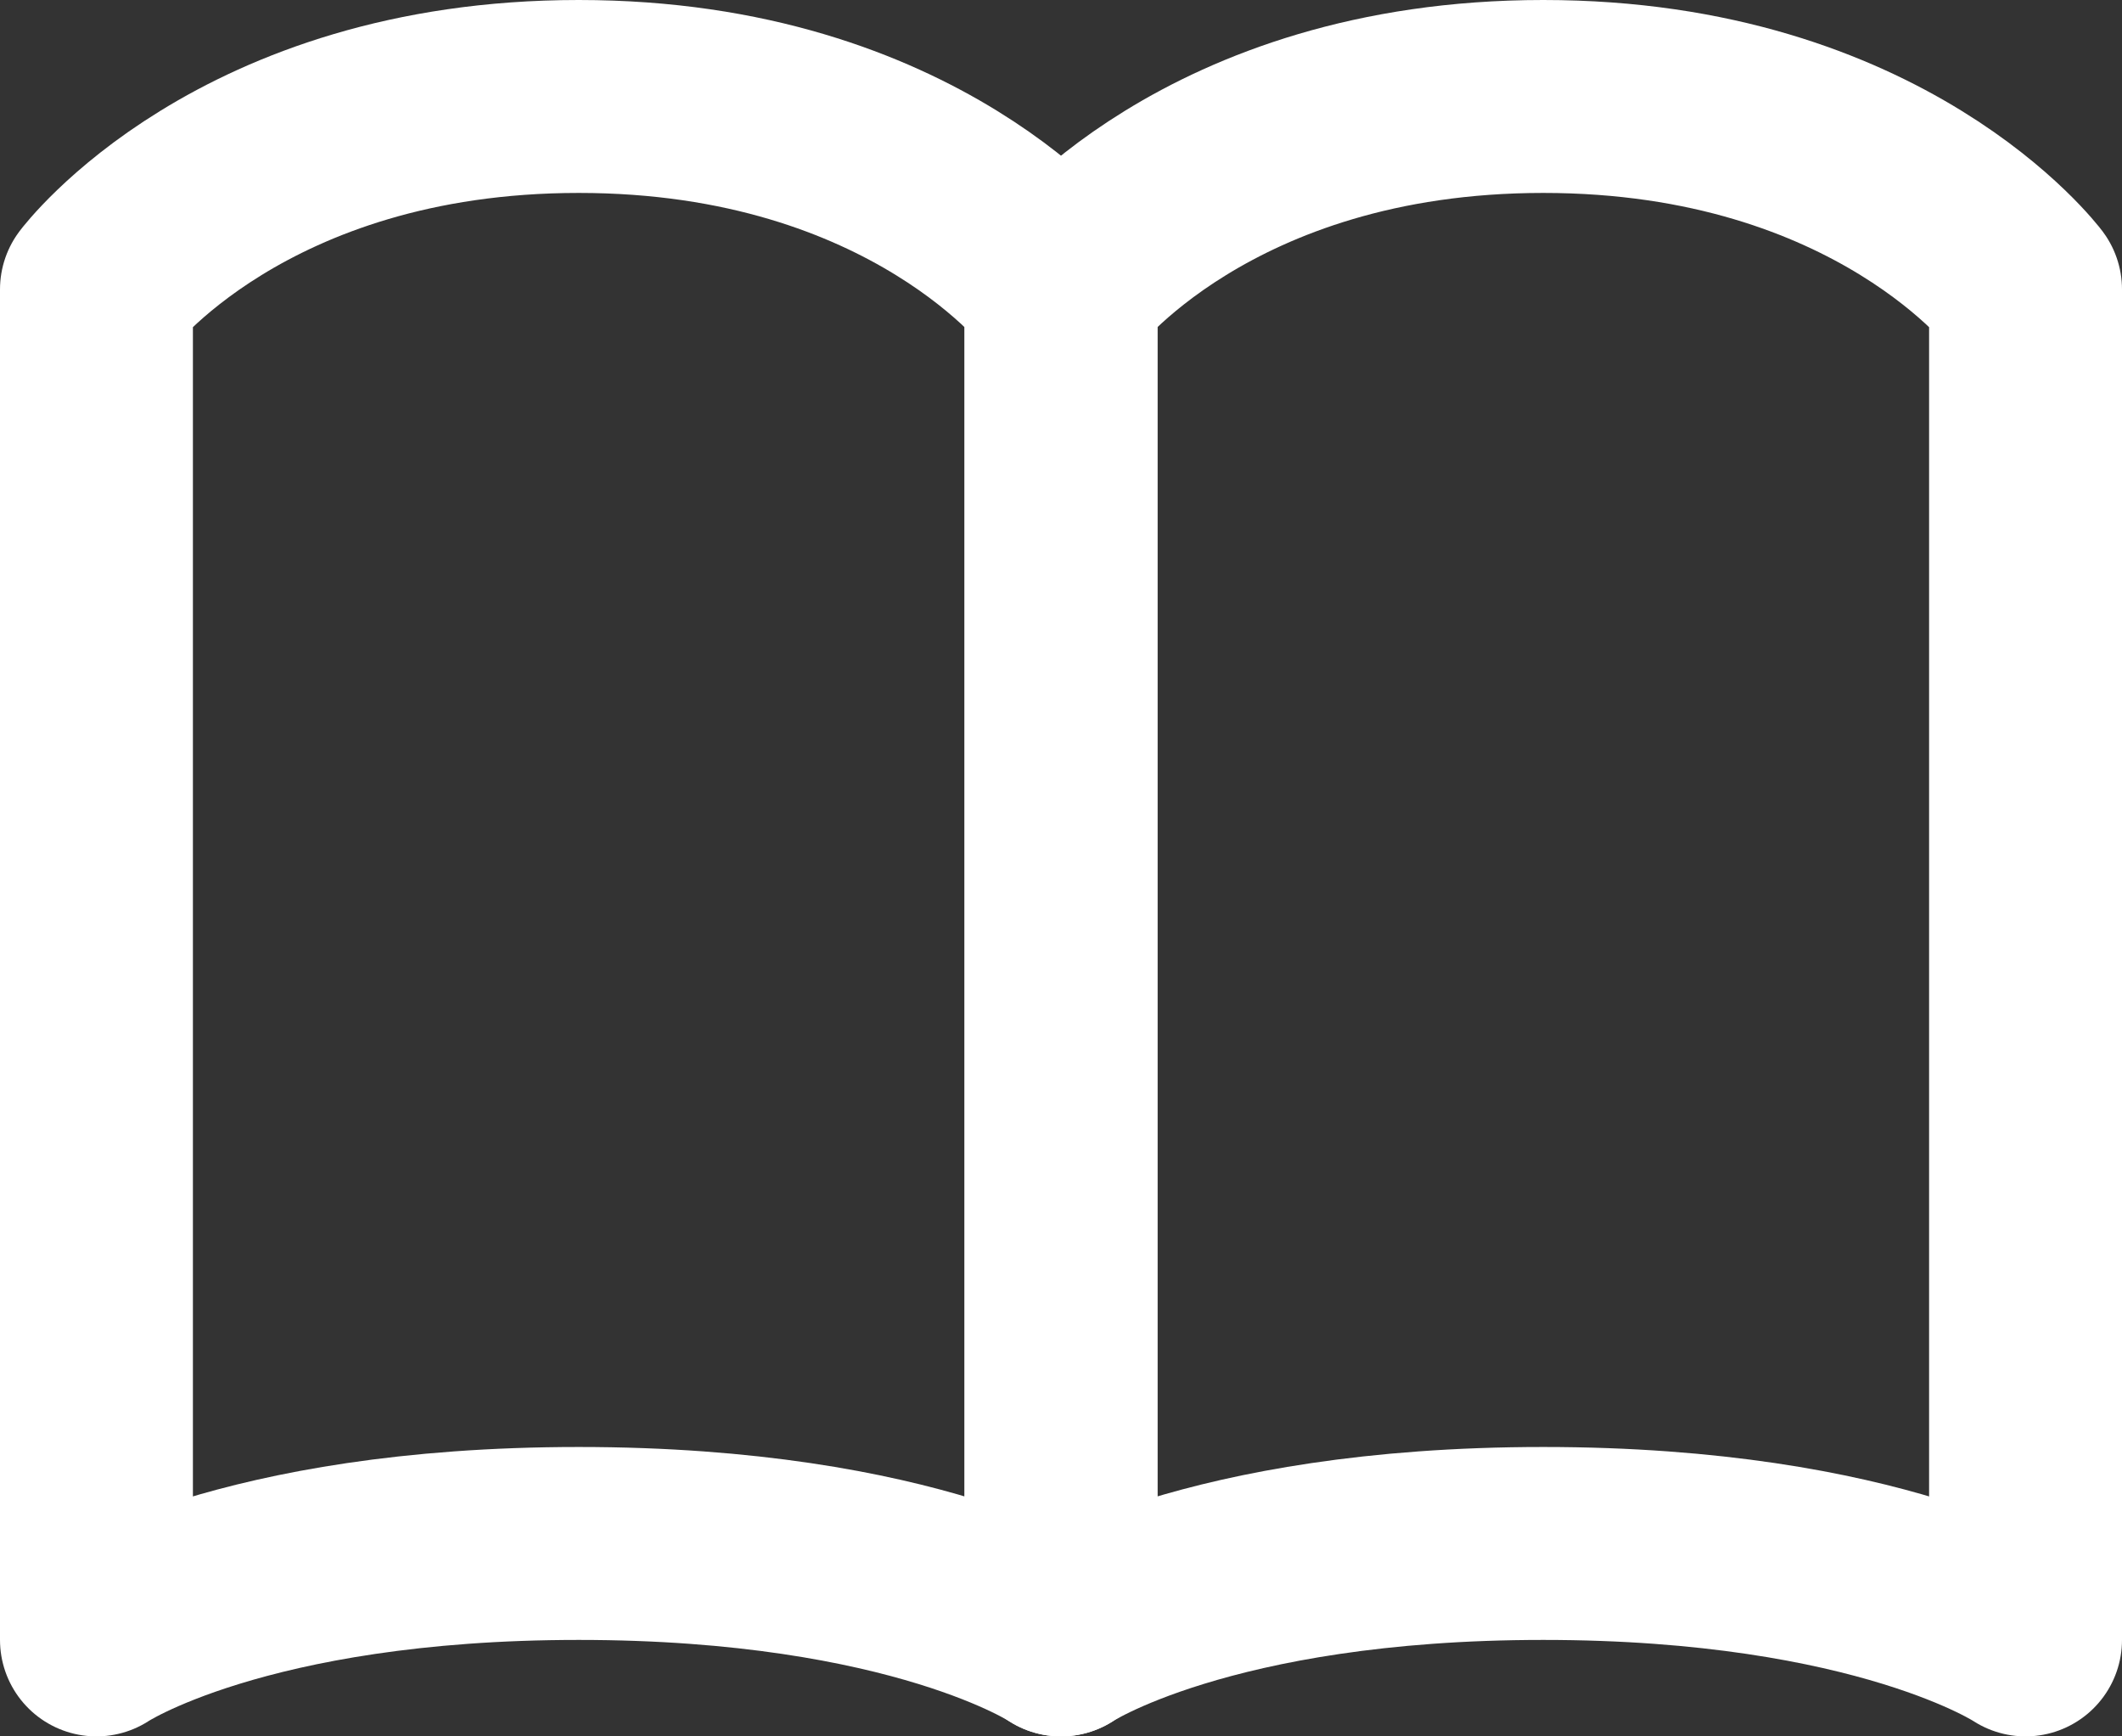
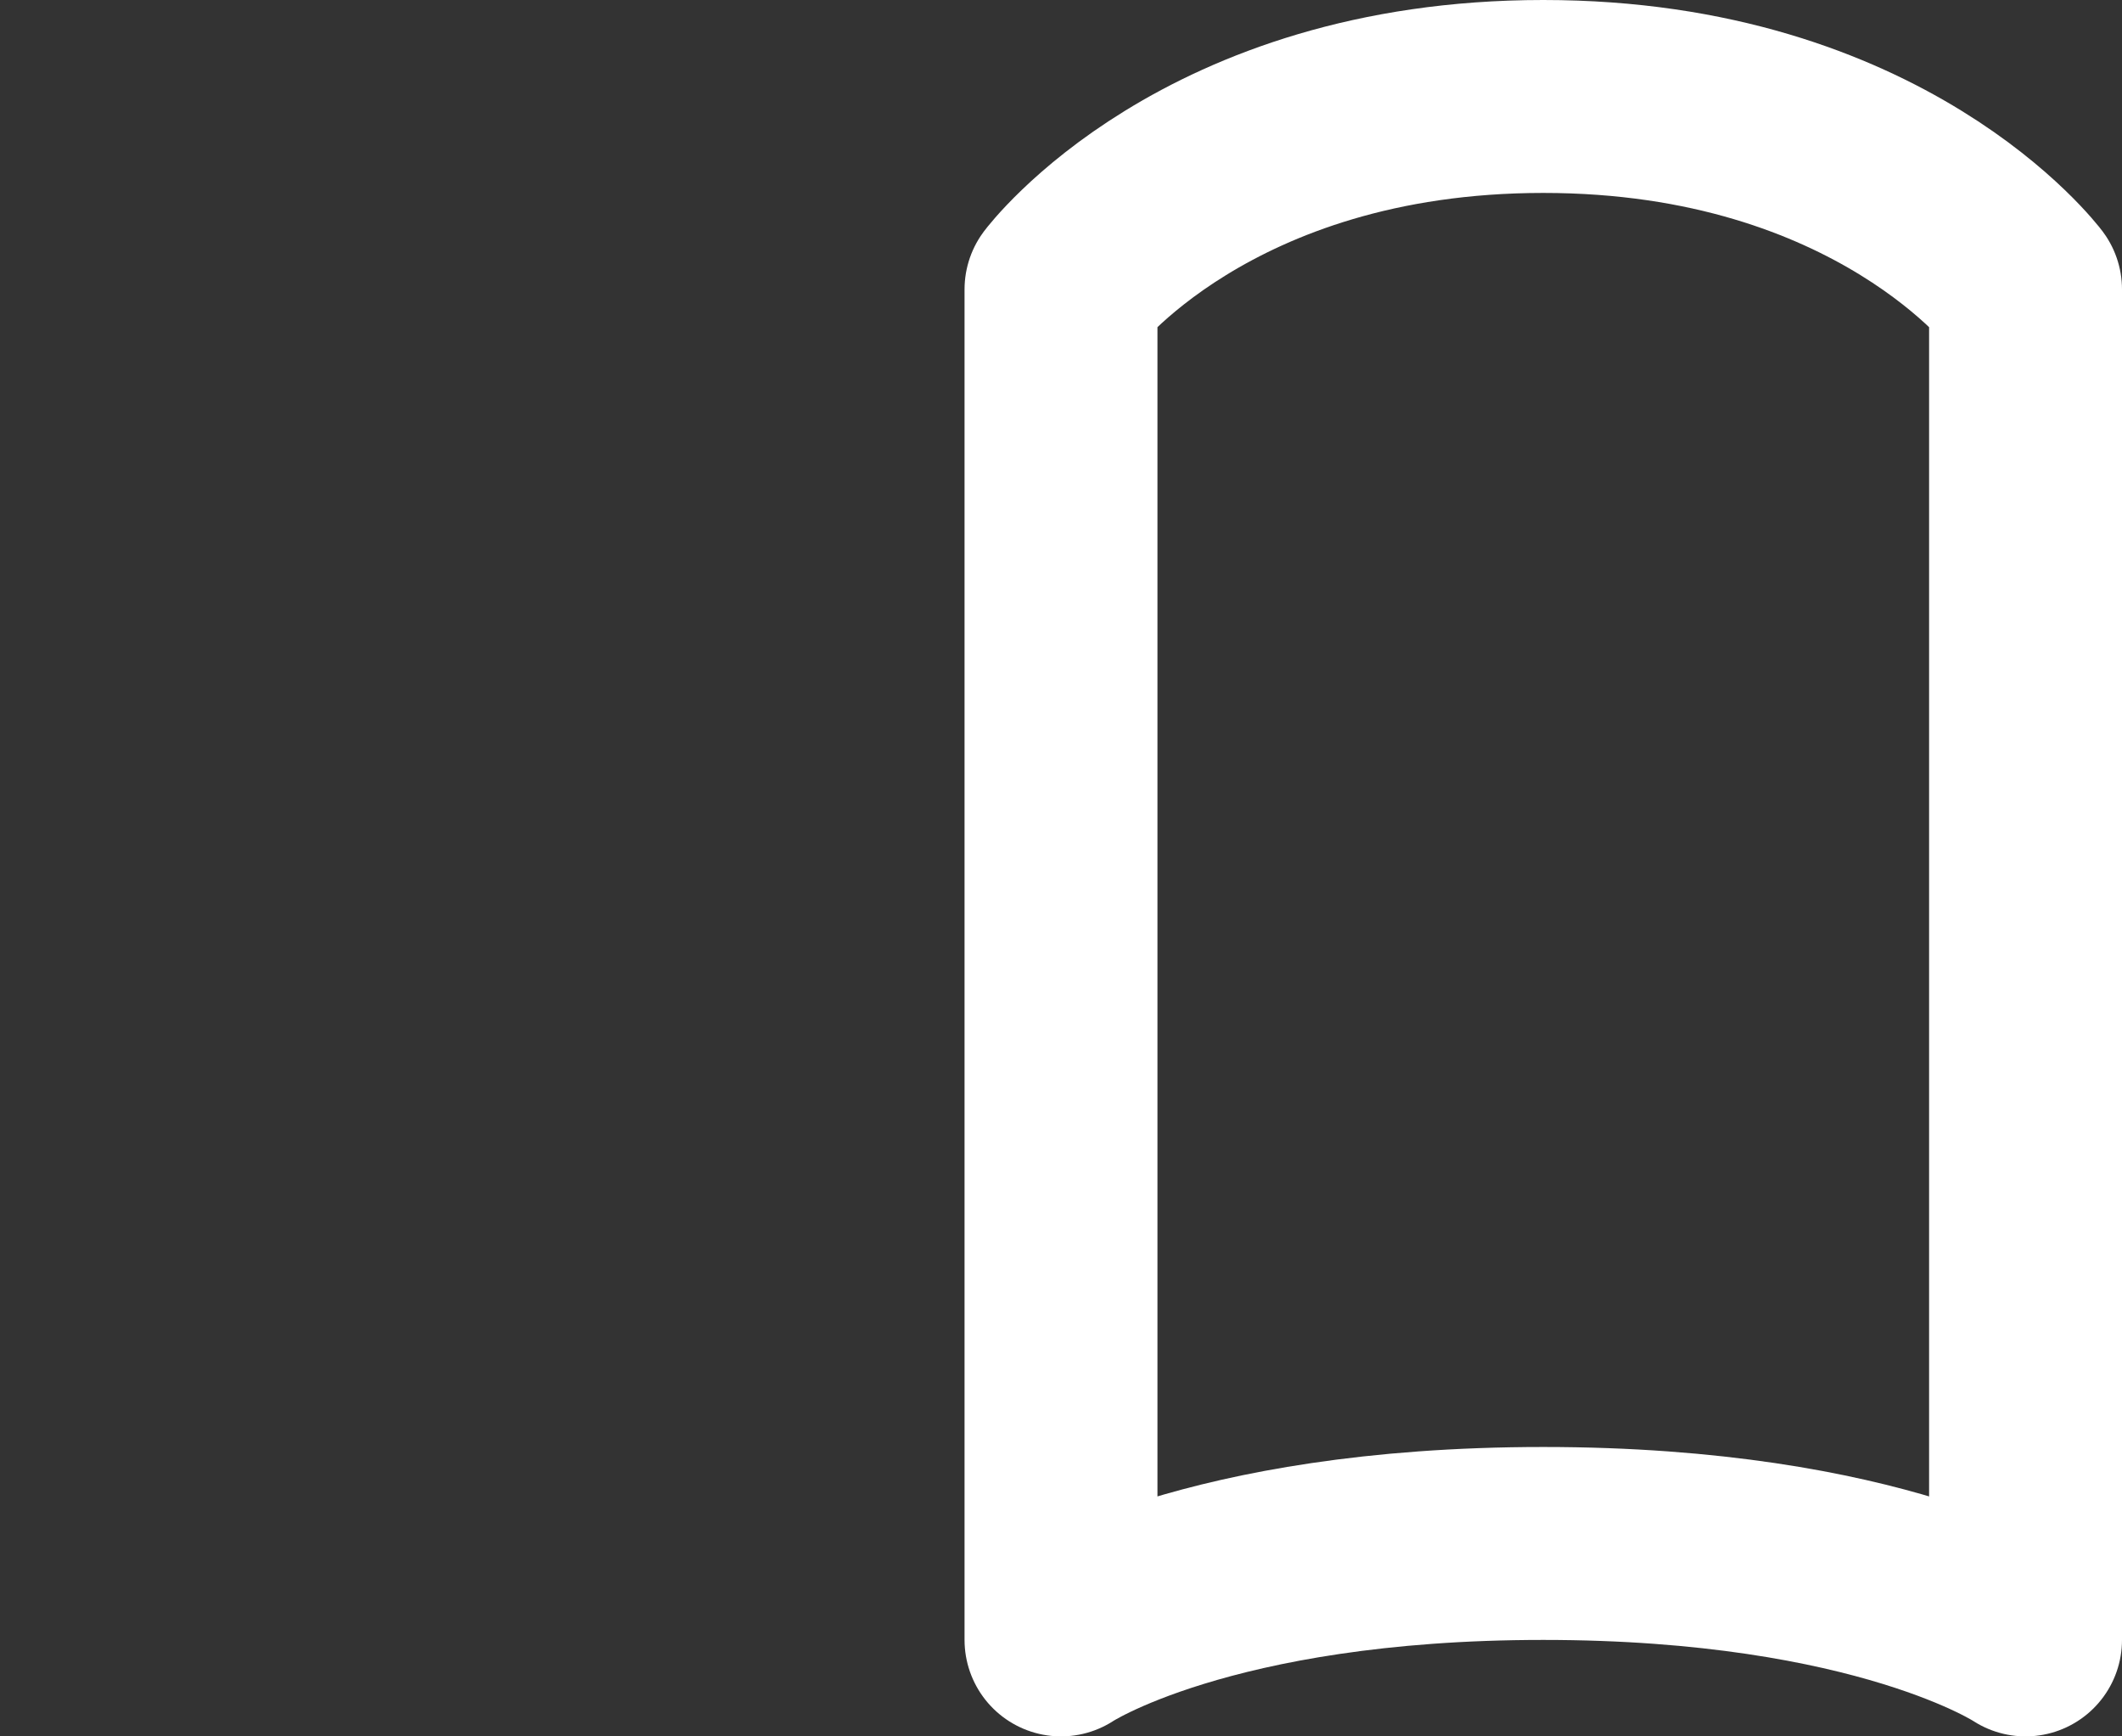
<svg xmlns="http://www.w3.org/2000/svg" width="22" height="18" viewBox="0 0 22 18" fill="none">
  <rect x="0" y="0" width="22" height="18" fill="#333333" stroke="none" />
-   <path d="M1 3C1 3 2.5 1 6 1C9.5 1 11 3 11 3V17C11 17 9.5 16 6 16C2.5 16 1 17 1 17V3Z" stroke="white" stroke-width="2" stroke-linecap="round" stroke-linejoin="round" />
  <path d="M11 3C11 3 12.5 1 16 1C19.5 1 21 3 21 3V17C21 17 19.5 16 16 16C12.5 16 11 17 11 17V3Z" stroke="white" stroke-width="2" stroke-linecap="round" stroke-linejoin="round" />
</svg>